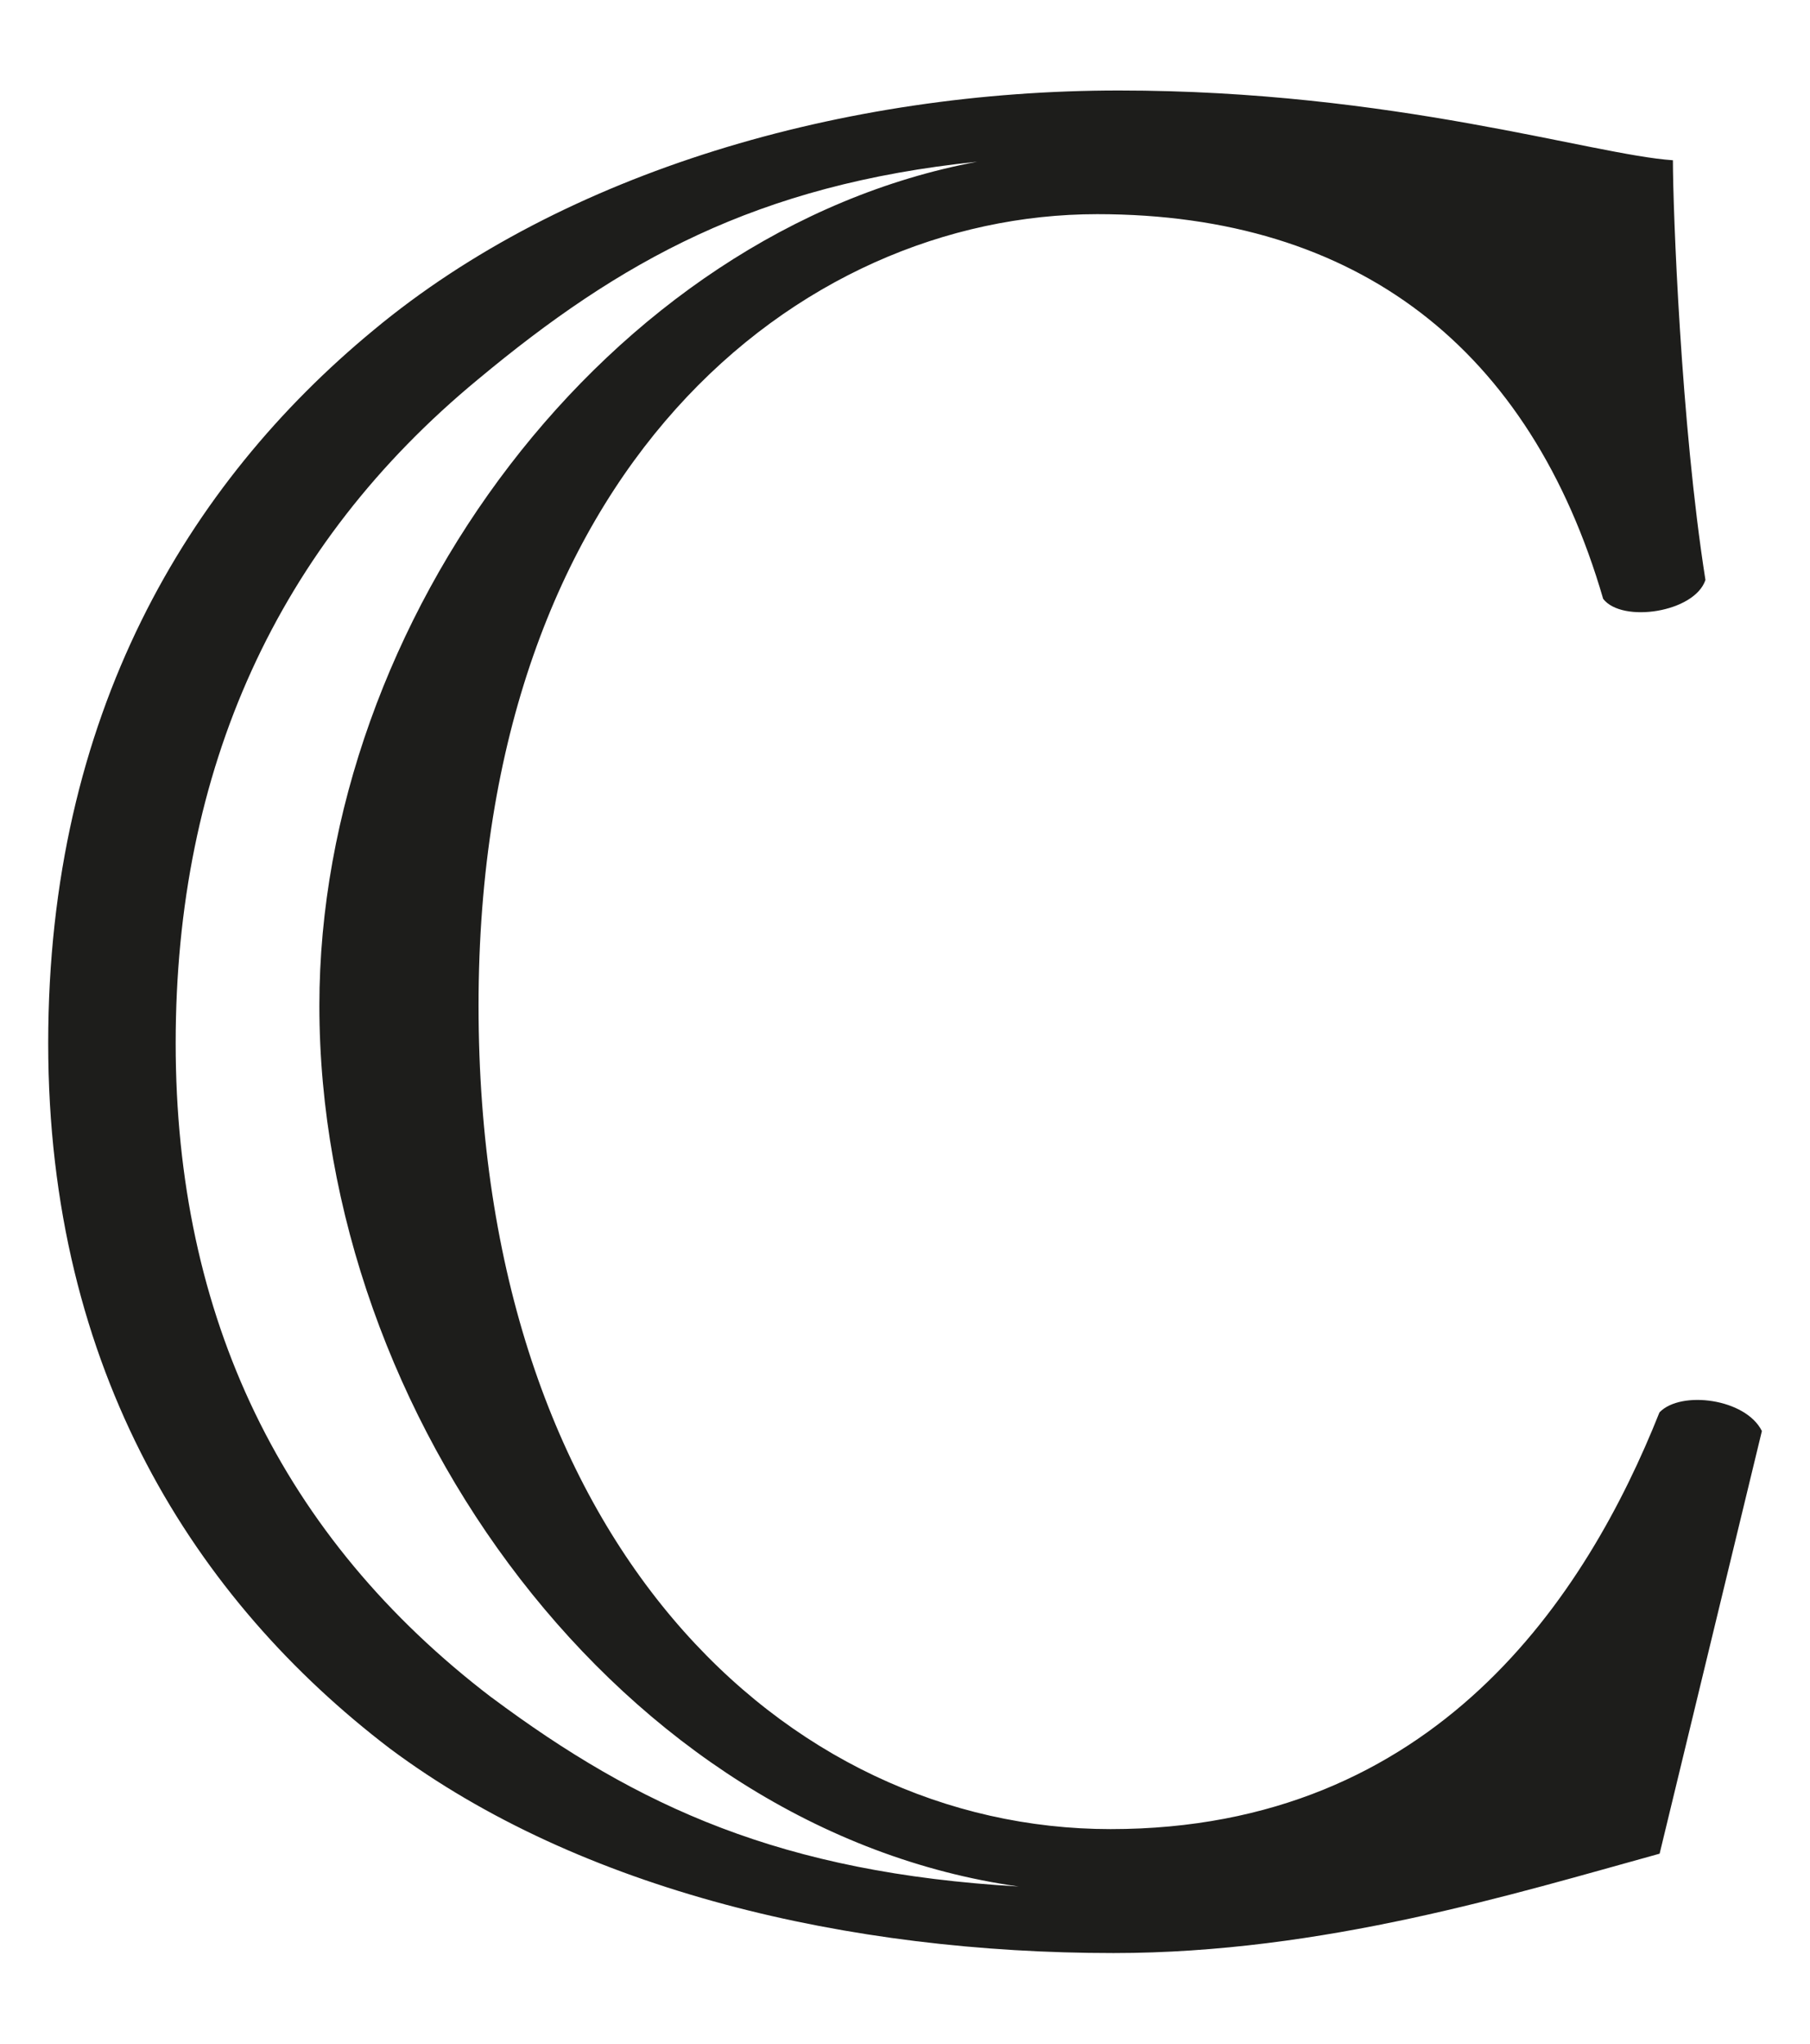
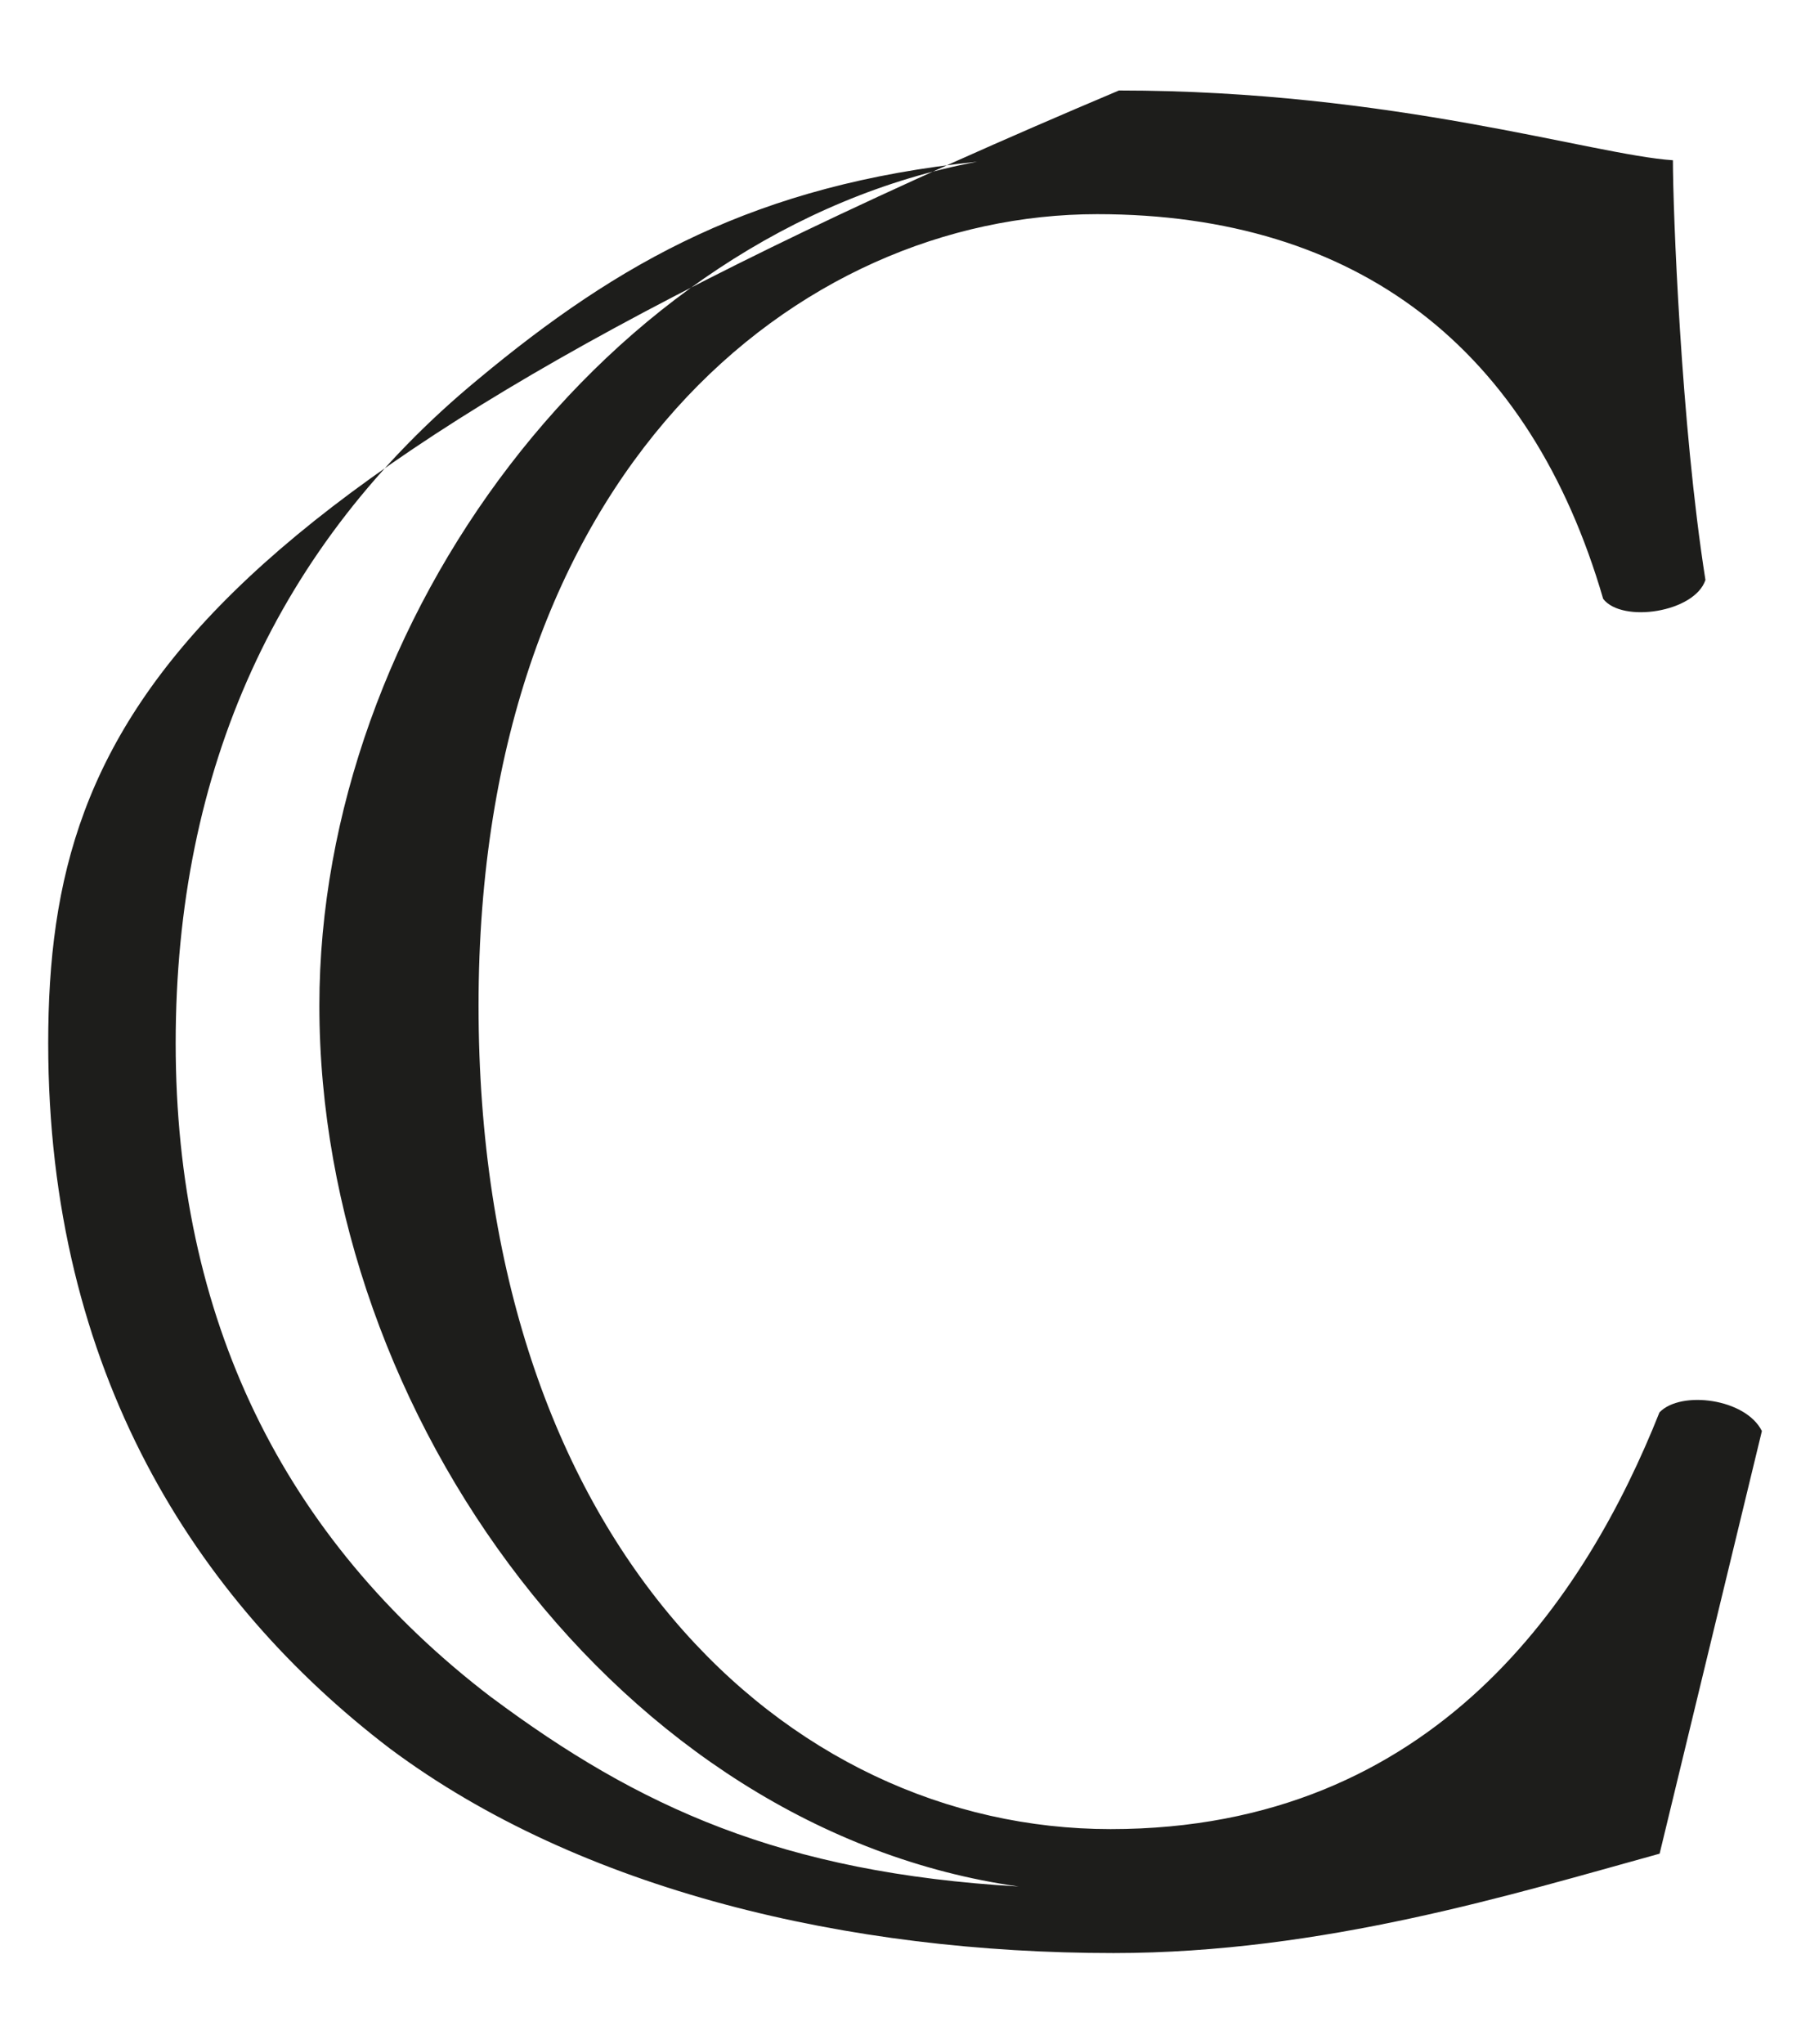
<svg xmlns="http://www.w3.org/2000/svg" viewBox="0 0 197.51 222.91" version="1.1" data-name="Livello 1" id="Livello_1">
  <defs>
    <style>
      .cls-1 {
        fill: #1d1d1b;
        stroke-width: 0px;
      }
    </style>
  </defs>
-   <path d="M181.09,154.04c-7.93,19.92-24.37,45.47-59.9,45.47s-68.97-31.39-68.97-89.83S87.13,23.36,119.73,23.36c28.47,0,47.28,14.71,55.21,41.96,2.05,2.67,9.98,1.49,11.16-2.06-2.68-17-3.55-40.5-3.55-45.78-8.79-.59-30.52-7.61-60.45-7.61s-60.49,8.8-81.34,26.14C20.49,52.74,5.26,77.98,5.26,113.78s16.13,60.8,37.27,76.93c20.86,15.57,50.2,22.32,78.98,22.32,22.87,0,43.74-6.47,59.59-10.84l11.16-46.1c-1.77-3.55-8.83-4.45-11.16-2.05M53.65,185.16c-22.87-17.45-34.48-41.47-34.48-71.37s11.09-54.33,32.99-72.41c15.5-12.9,30.38-21.24,54.48-23.74-40.33,7.54-71.79,50.06-71.79,92.05,0,44.77,33.03,90,76.31,96.08-25.86-1.49-41.51-8.69-57.5-20.61" class="cls-1" />
+   <path d="M181.09,154.04c-7.93,19.92-24.37,45.47-59.9,45.47s-68.97-31.39-68.97-89.83S87.13,23.36,119.73,23.36c28.47,0,47.28,14.71,55.21,41.96,2.05,2.67,9.98,1.49,11.16-2.06-2.68-17-3.55-40.5-3.55-45.78-8.79-.59-30.52-7.61-60.45-7.61C20.49,52.74,5.26,77.98,5.26,113.78s16.13,60.8,37.27,76.93c20.86,15.57,50.2,22.32,78.98,22.32,22.87,0,43.74-6.47,59.59-10.84l11.16-46.1c-1.77-3.55-8.83-4.45-11.16-2.05M53.65,185.16c-22.87-17.45-34.48-41.47-34.48-71.37s11.09-54.33,32.99-72.41c15.5-12.9,30.38-21.24,54.48-23.74-40.33,7.54-71.79,50.06-71.79,92.05,0,44.77,33.03,90,76.31,96.08-25.86-1.49-41.51-8.69-57.5-20.61" class="cls-1" />
</svg>